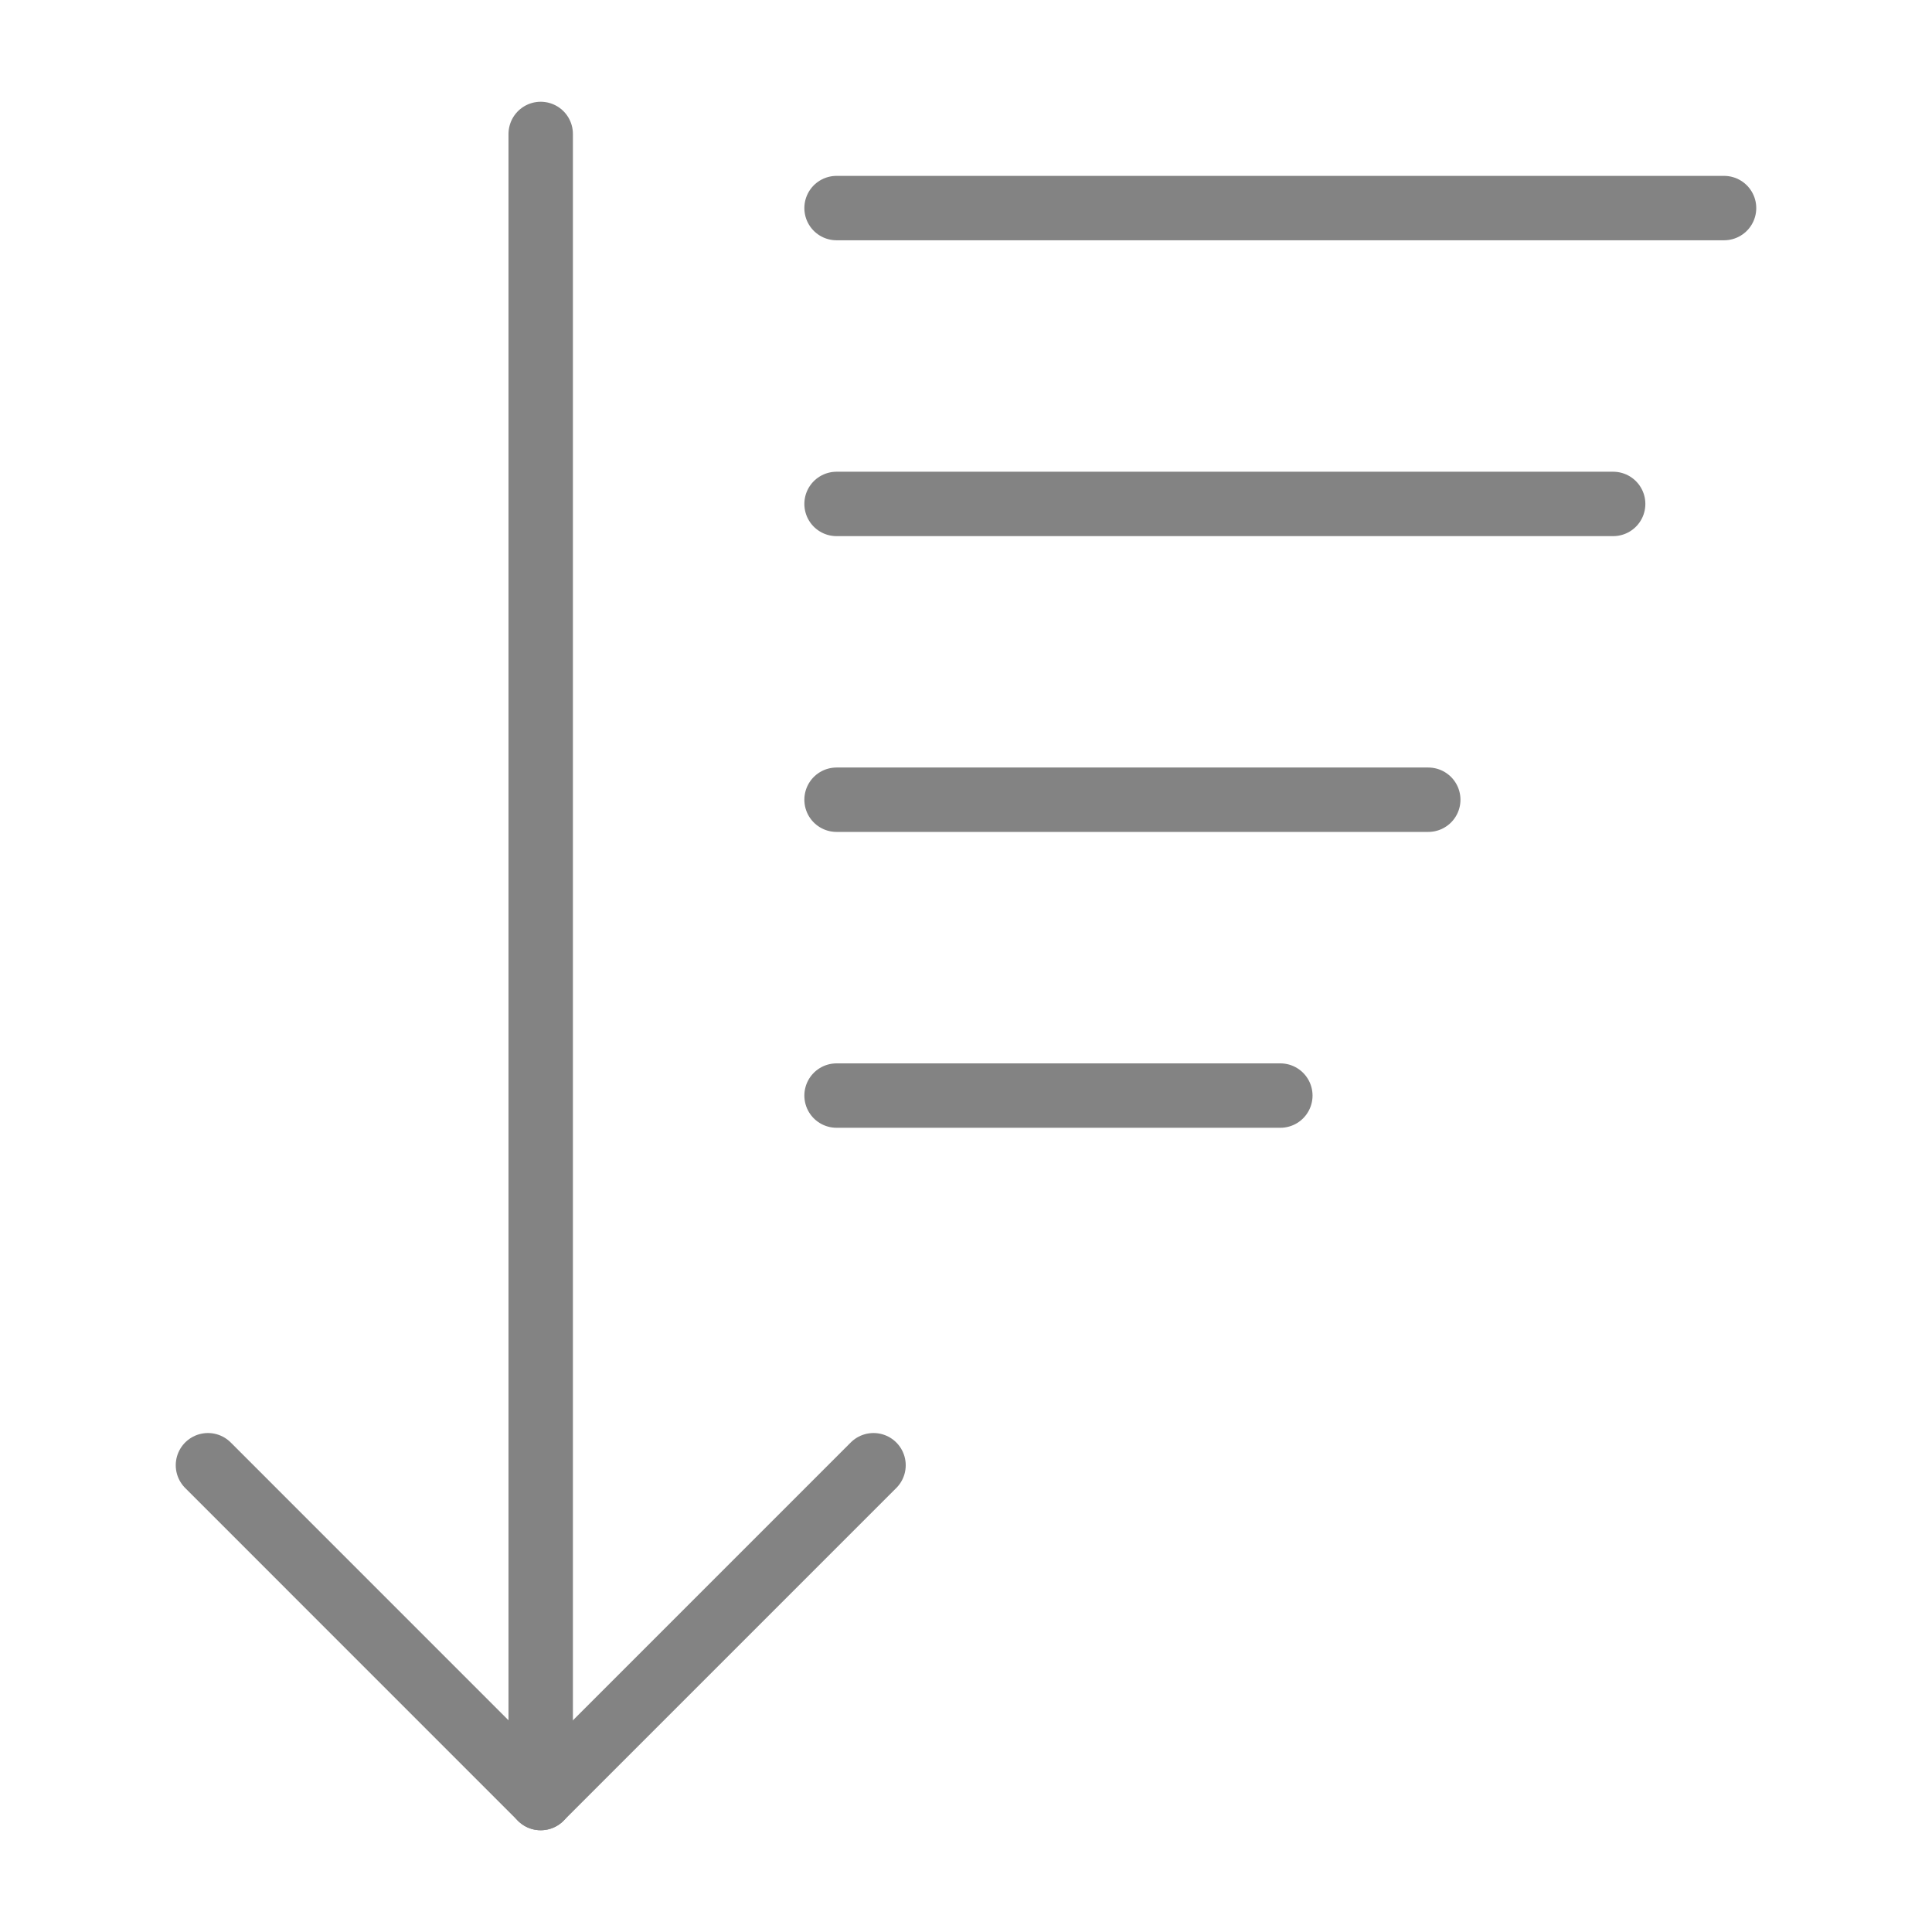
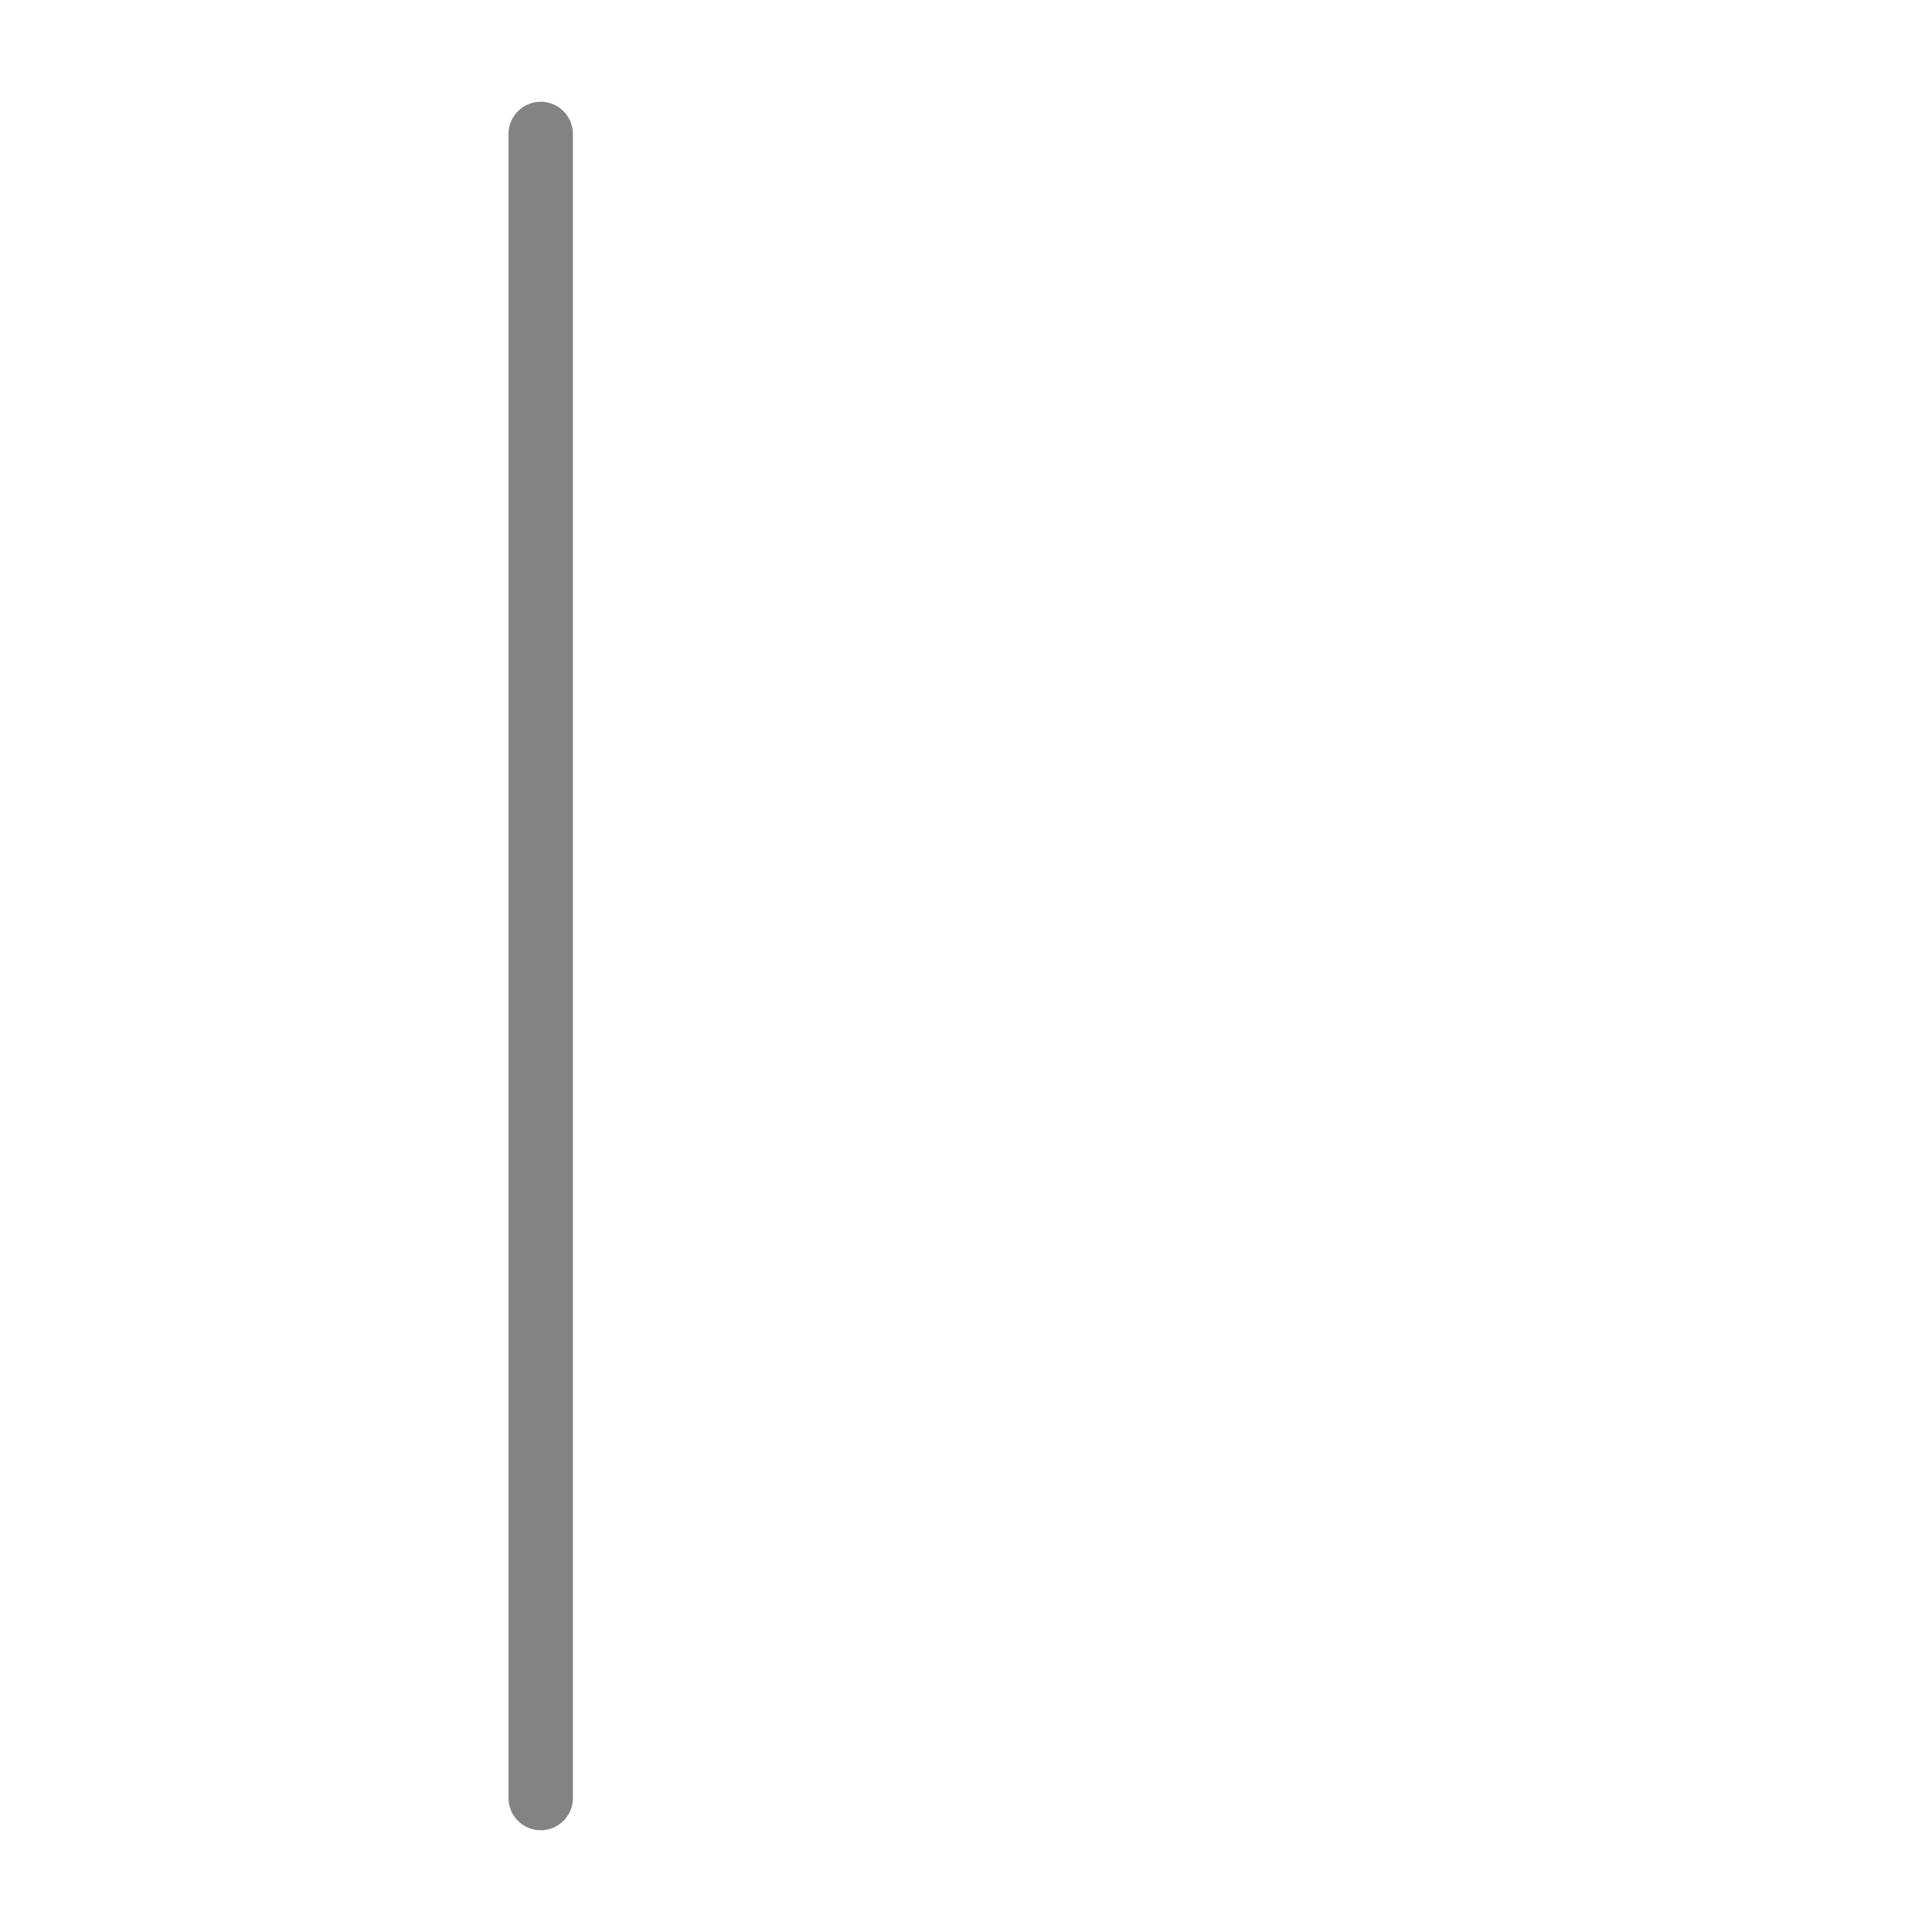
<svg xmlns="http://www.w3.org/2000/svg" width="30" height="30" viewBox="0 0 30 30" fill="none">
  <g id="Arrange-List-Descending--Streamline-Ultimate">
    <path id="Vector" d="M8.396 27.92V2.08" stroke="#838383" stroke-linecap="round" stroke-linejoin="round" />
-     <path id="Vector_2" d="M3.229 22.752L8.396 27.92L13.564 22.752" stroke="#838383" stroke-linecap="round" stroke-linejoin="round" />
-     <path id="Vector_3" d="M12.99 7.825H25.049" stroke="#838383" stroke-linecap="round" />
-     <path id="Vector_4" d="M12.99 3.231H26.771" stroke="#838383" stroke-linecap="round" />
-     <path id="Vector_5" d="M12.99 12.418H22.178" stroke="#838383" stroke-linecap="round" />
-     <path id="Vector_6" d="M12.99 17.012H19.881" stroke="#838383" stroke-linecap="round" />
  </g>
</svg>